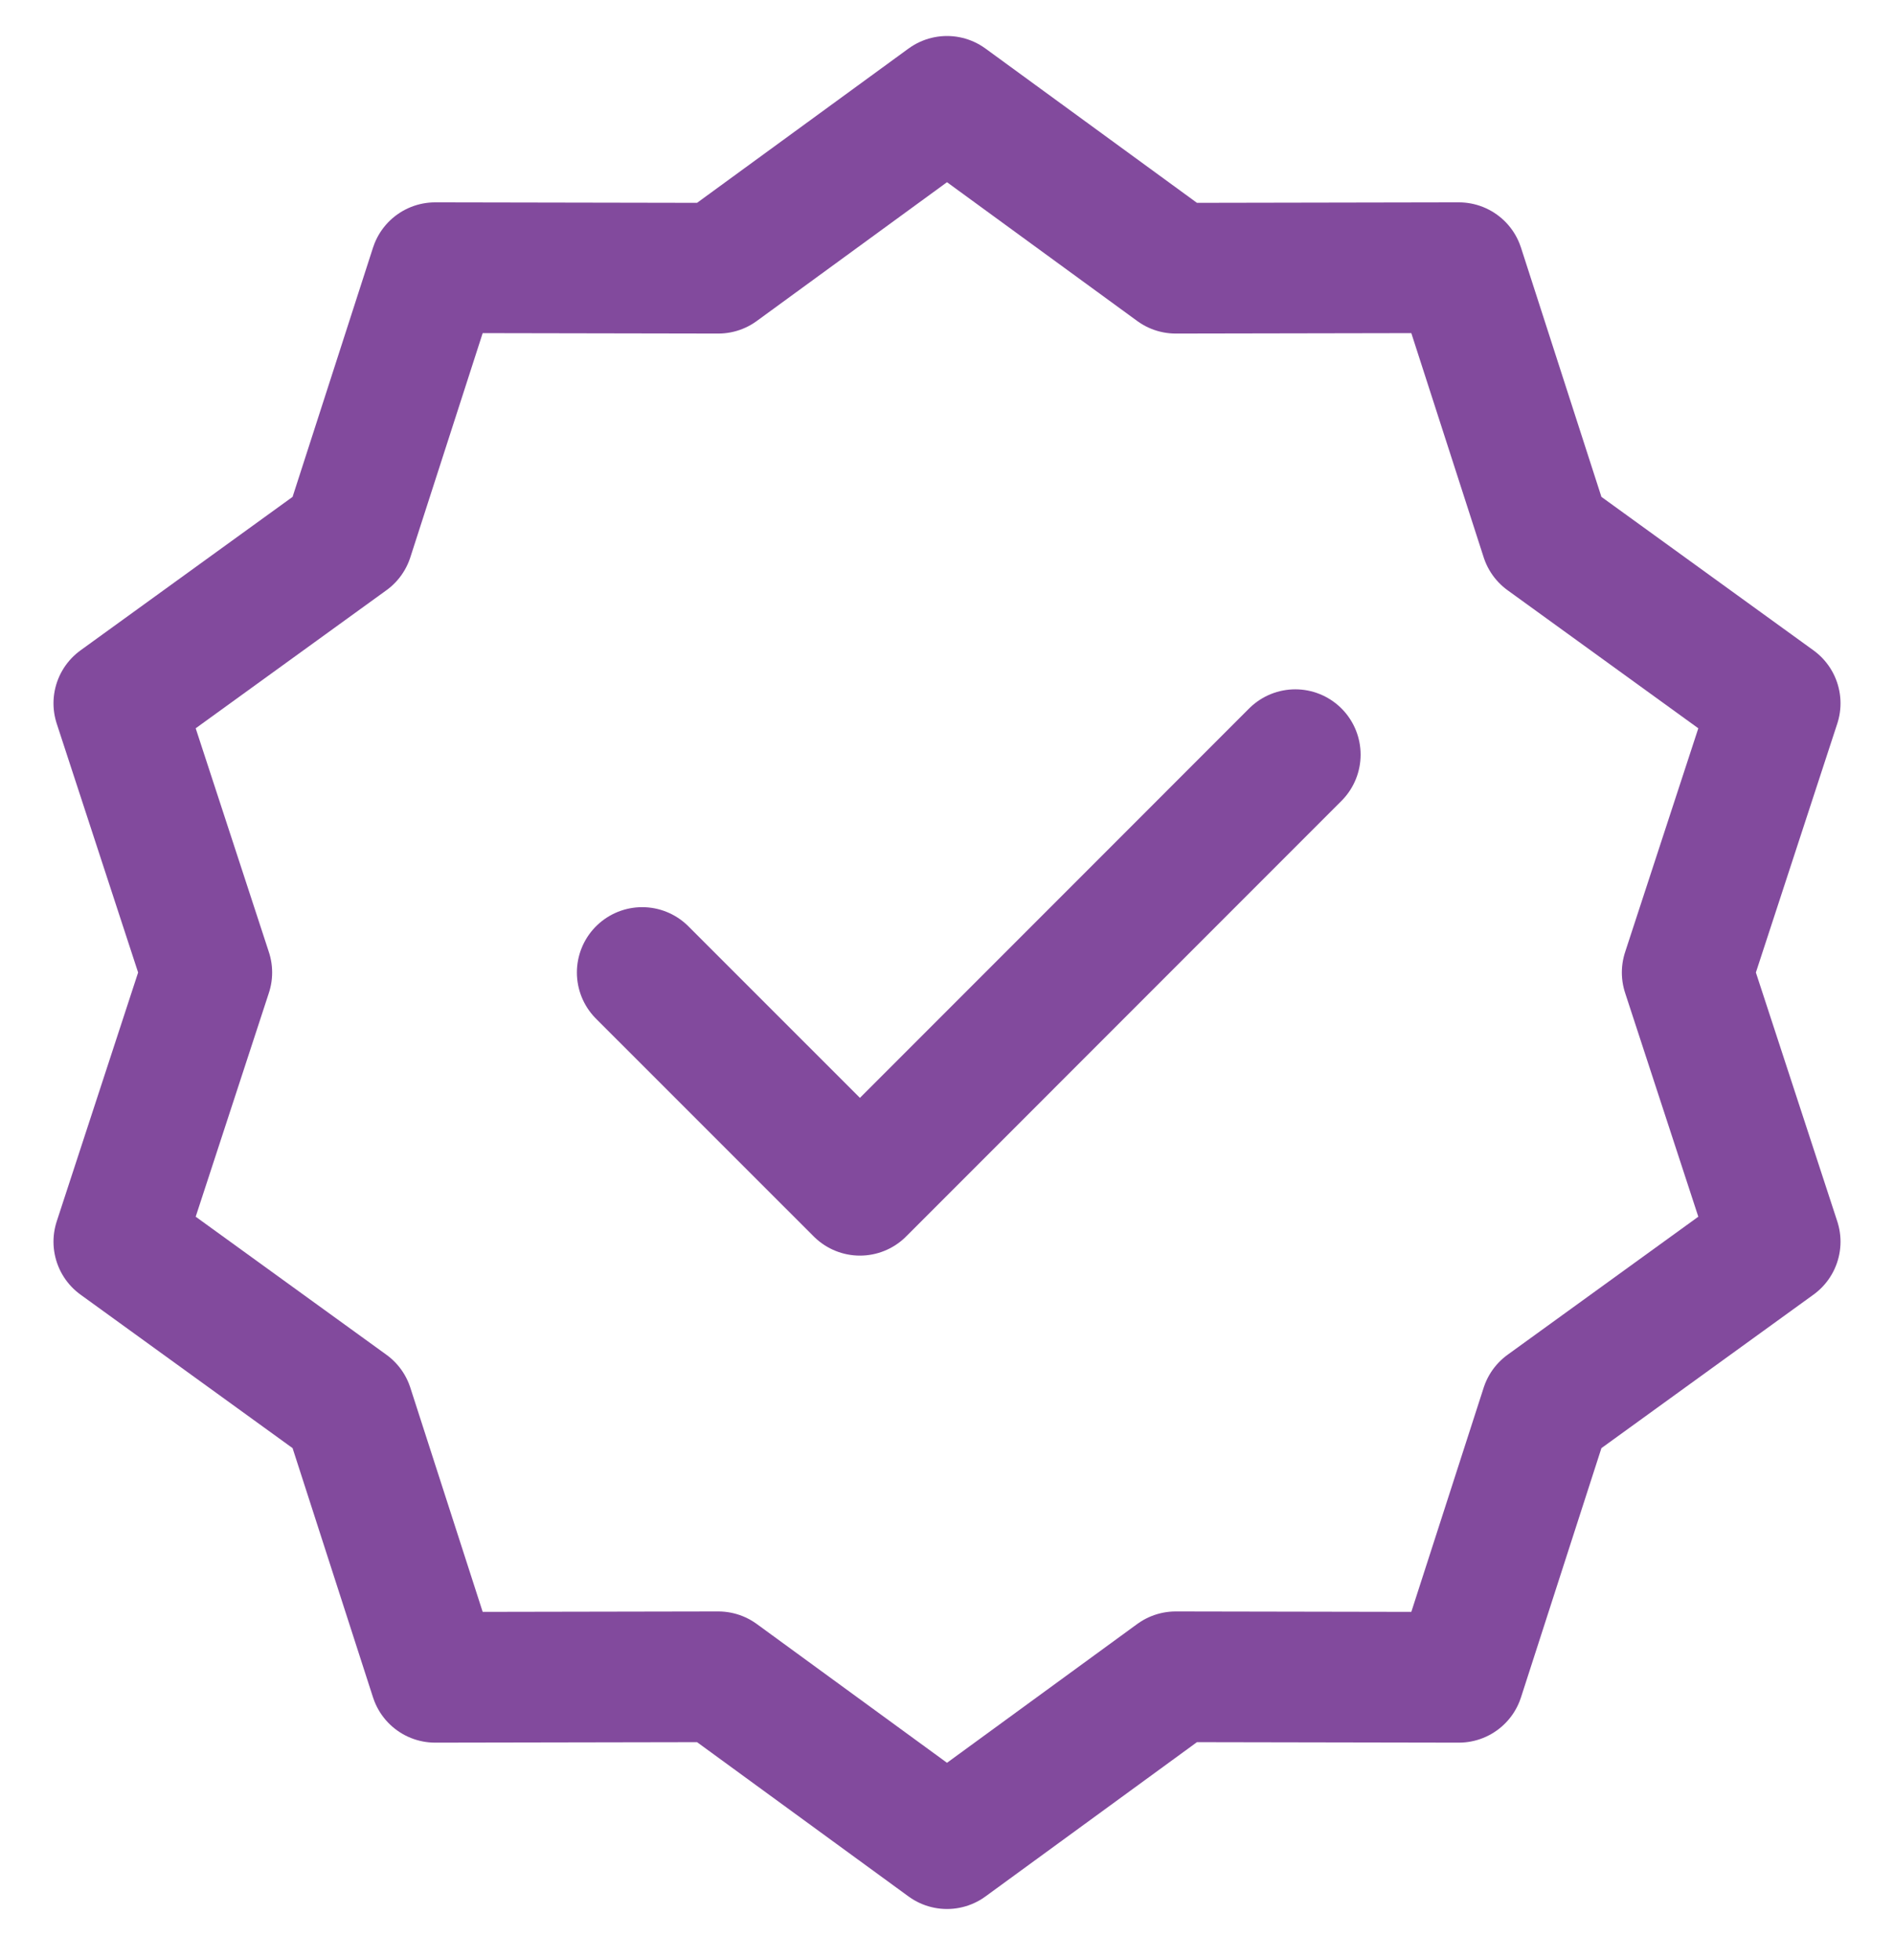
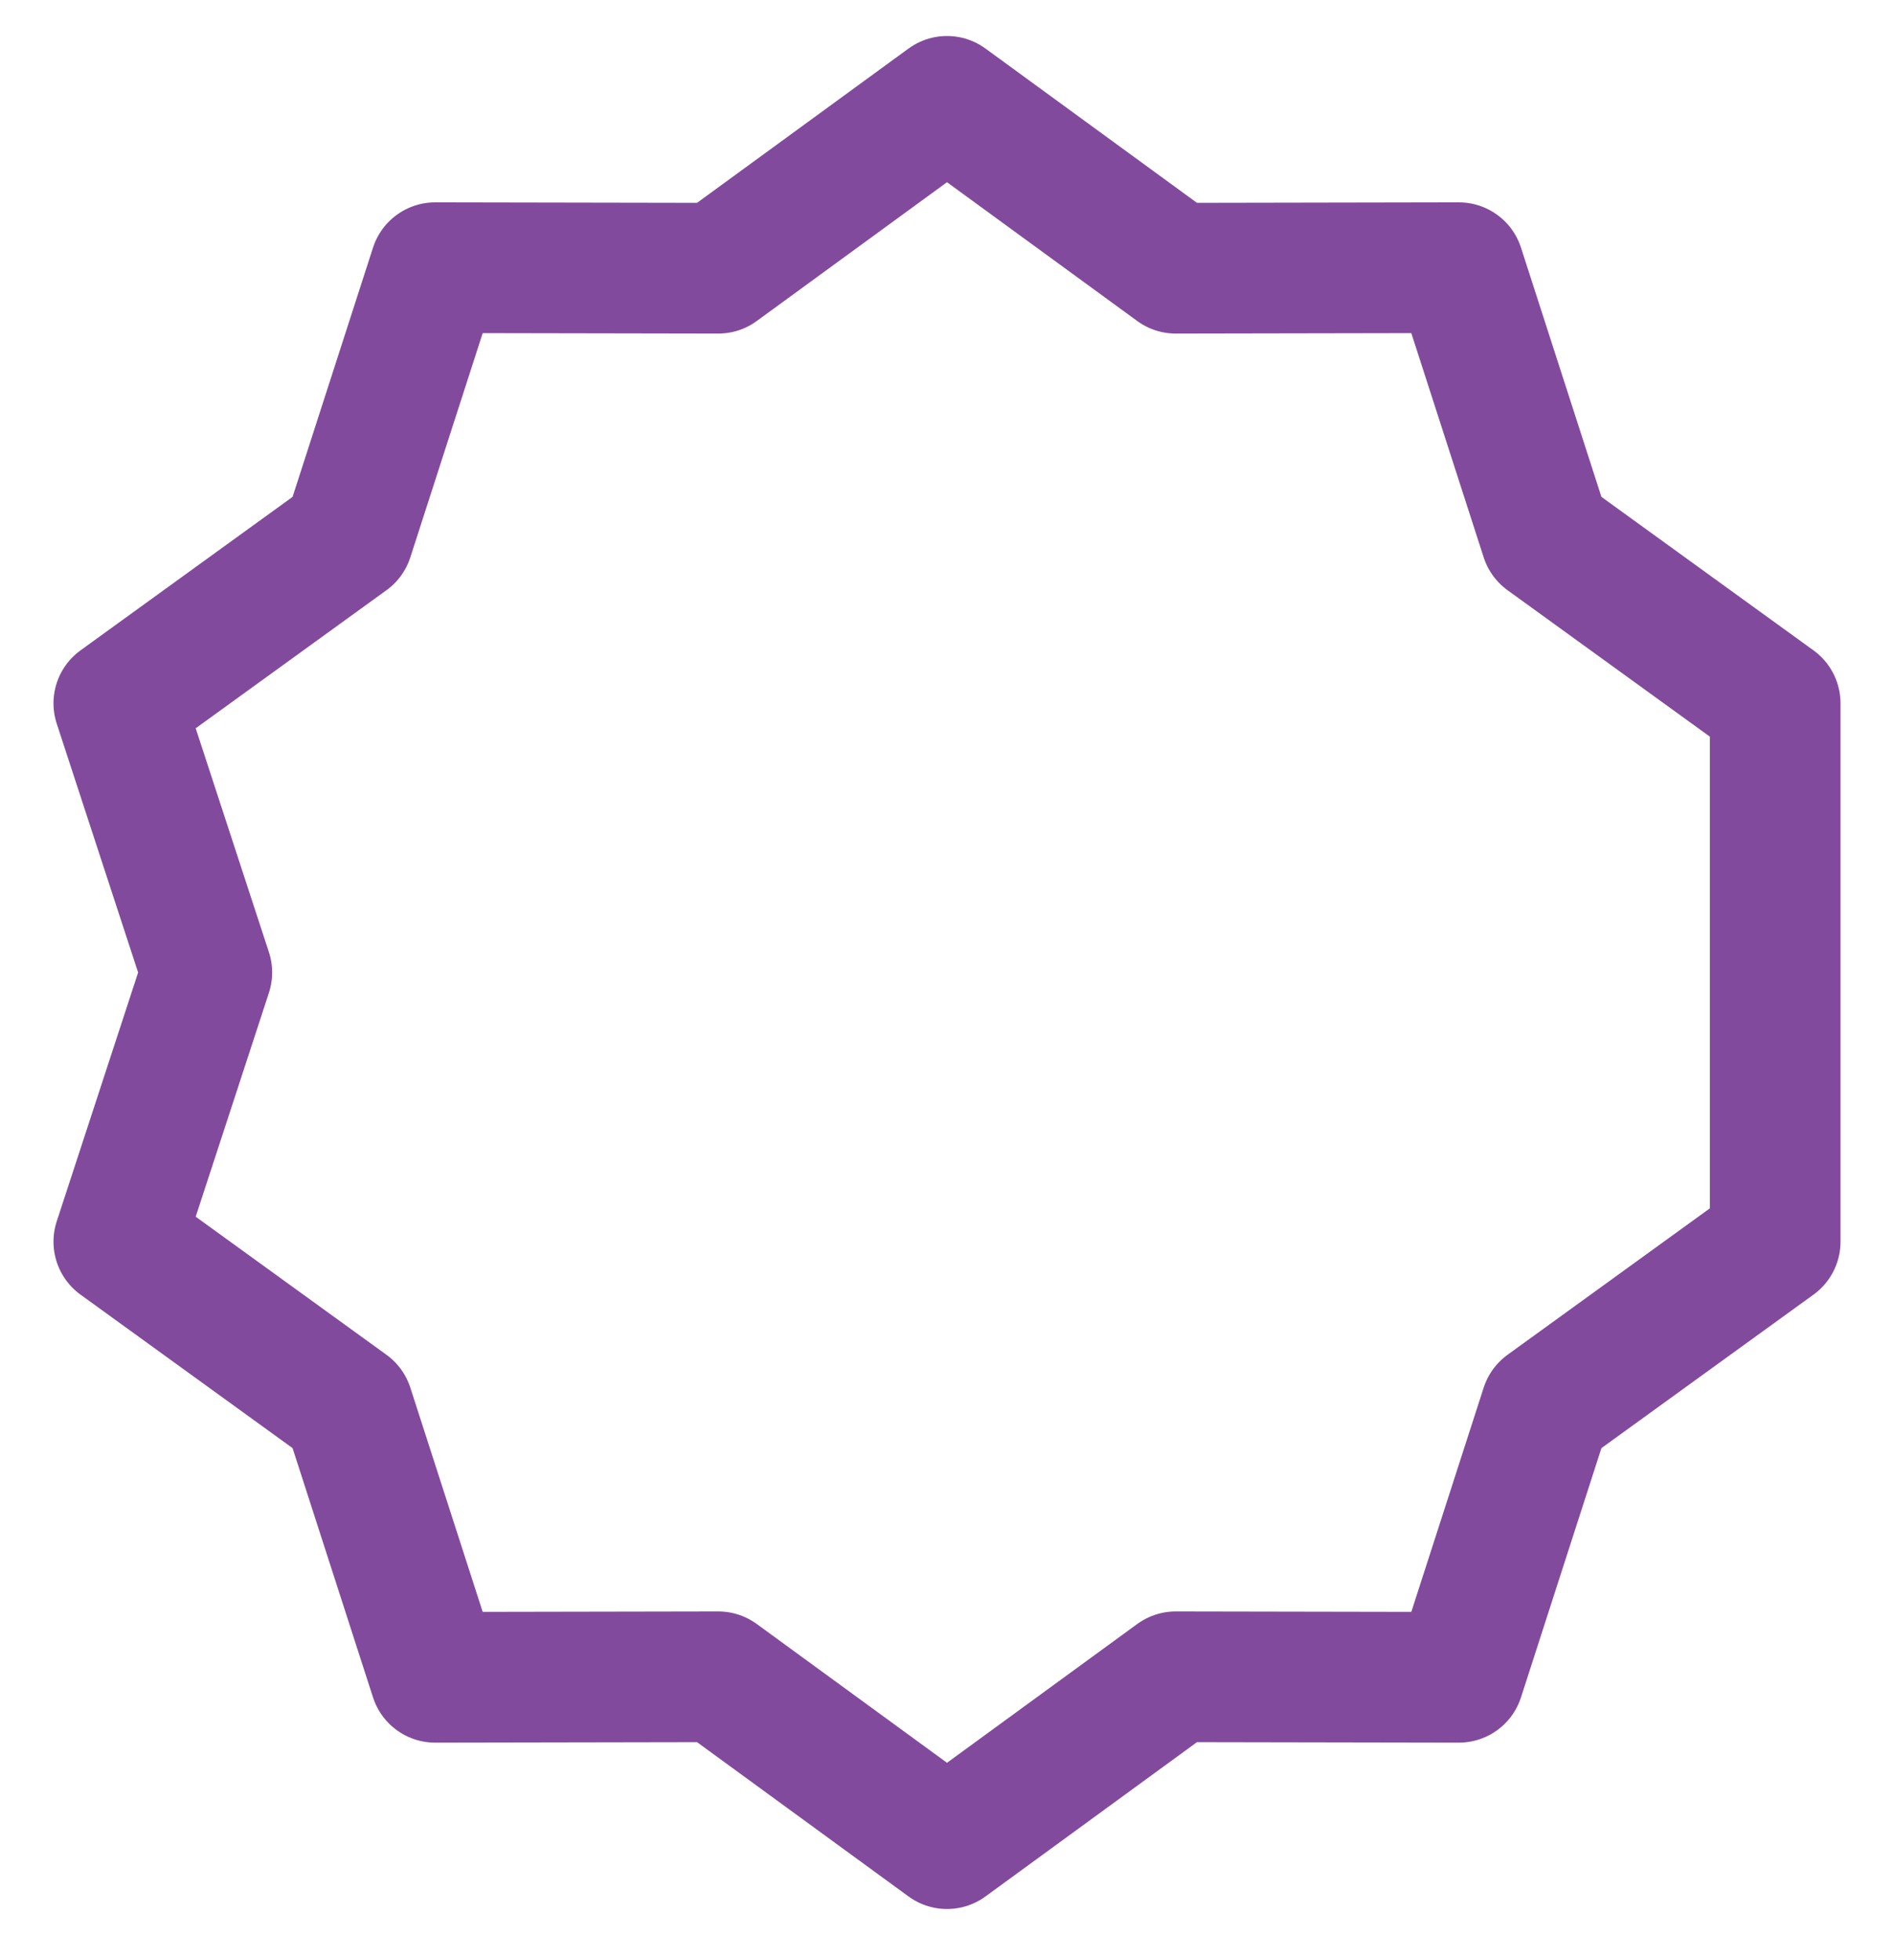
<svg xmlns="http://www.w3.org/2000/svg" width="29" height="30" viewBox="0 0 29 30" fill="none">
-   <path d="M14.5 1.551L18.002 4.105L22.337 4.097L23.669 8.223L27.181 10.764L25.833 14.884L27.181 19.004L23.669 21.545L22.337 25.671L18.002 25.663L14.5 28.217L10.998 25.663L6.663 25.671L5.331 21.545L1.819 19.004L3.167 14.884L1.819 10.764L5.331 8.223L6.663 4.097L10.998 4.105L14.5 1.551Z" stroke="#824A9D" stroke-width="2" stroke-linecap="round" stroke-linejoin="round" />
-   <path d="M9.833 14.884L13.167 18.217L19.833 11.55" stroke="#824A9D" stroke-width="2" stroke-linecap="round" stroke-linejoin="round" />
+   <path d="M14.5 1.551L18.002 4.105L22.337 4.097L23.669 8.223L27.181 10.764L27.181 19.004L23.669 21.545L22.337 25.671L18.002 25.663L14.5 28.217L10.998 25.663L6.663 25.671L5.331 21.545L1.819 19.004L3.167 14.884L1.819 10.764L5.331 8.223L6.663 4.097L10.998 4.105L14.5 1.551Z" stroke="#824A9D" stroke-width="2" stroke-linecap="round" stroke-linejoin="round" />
</svg>